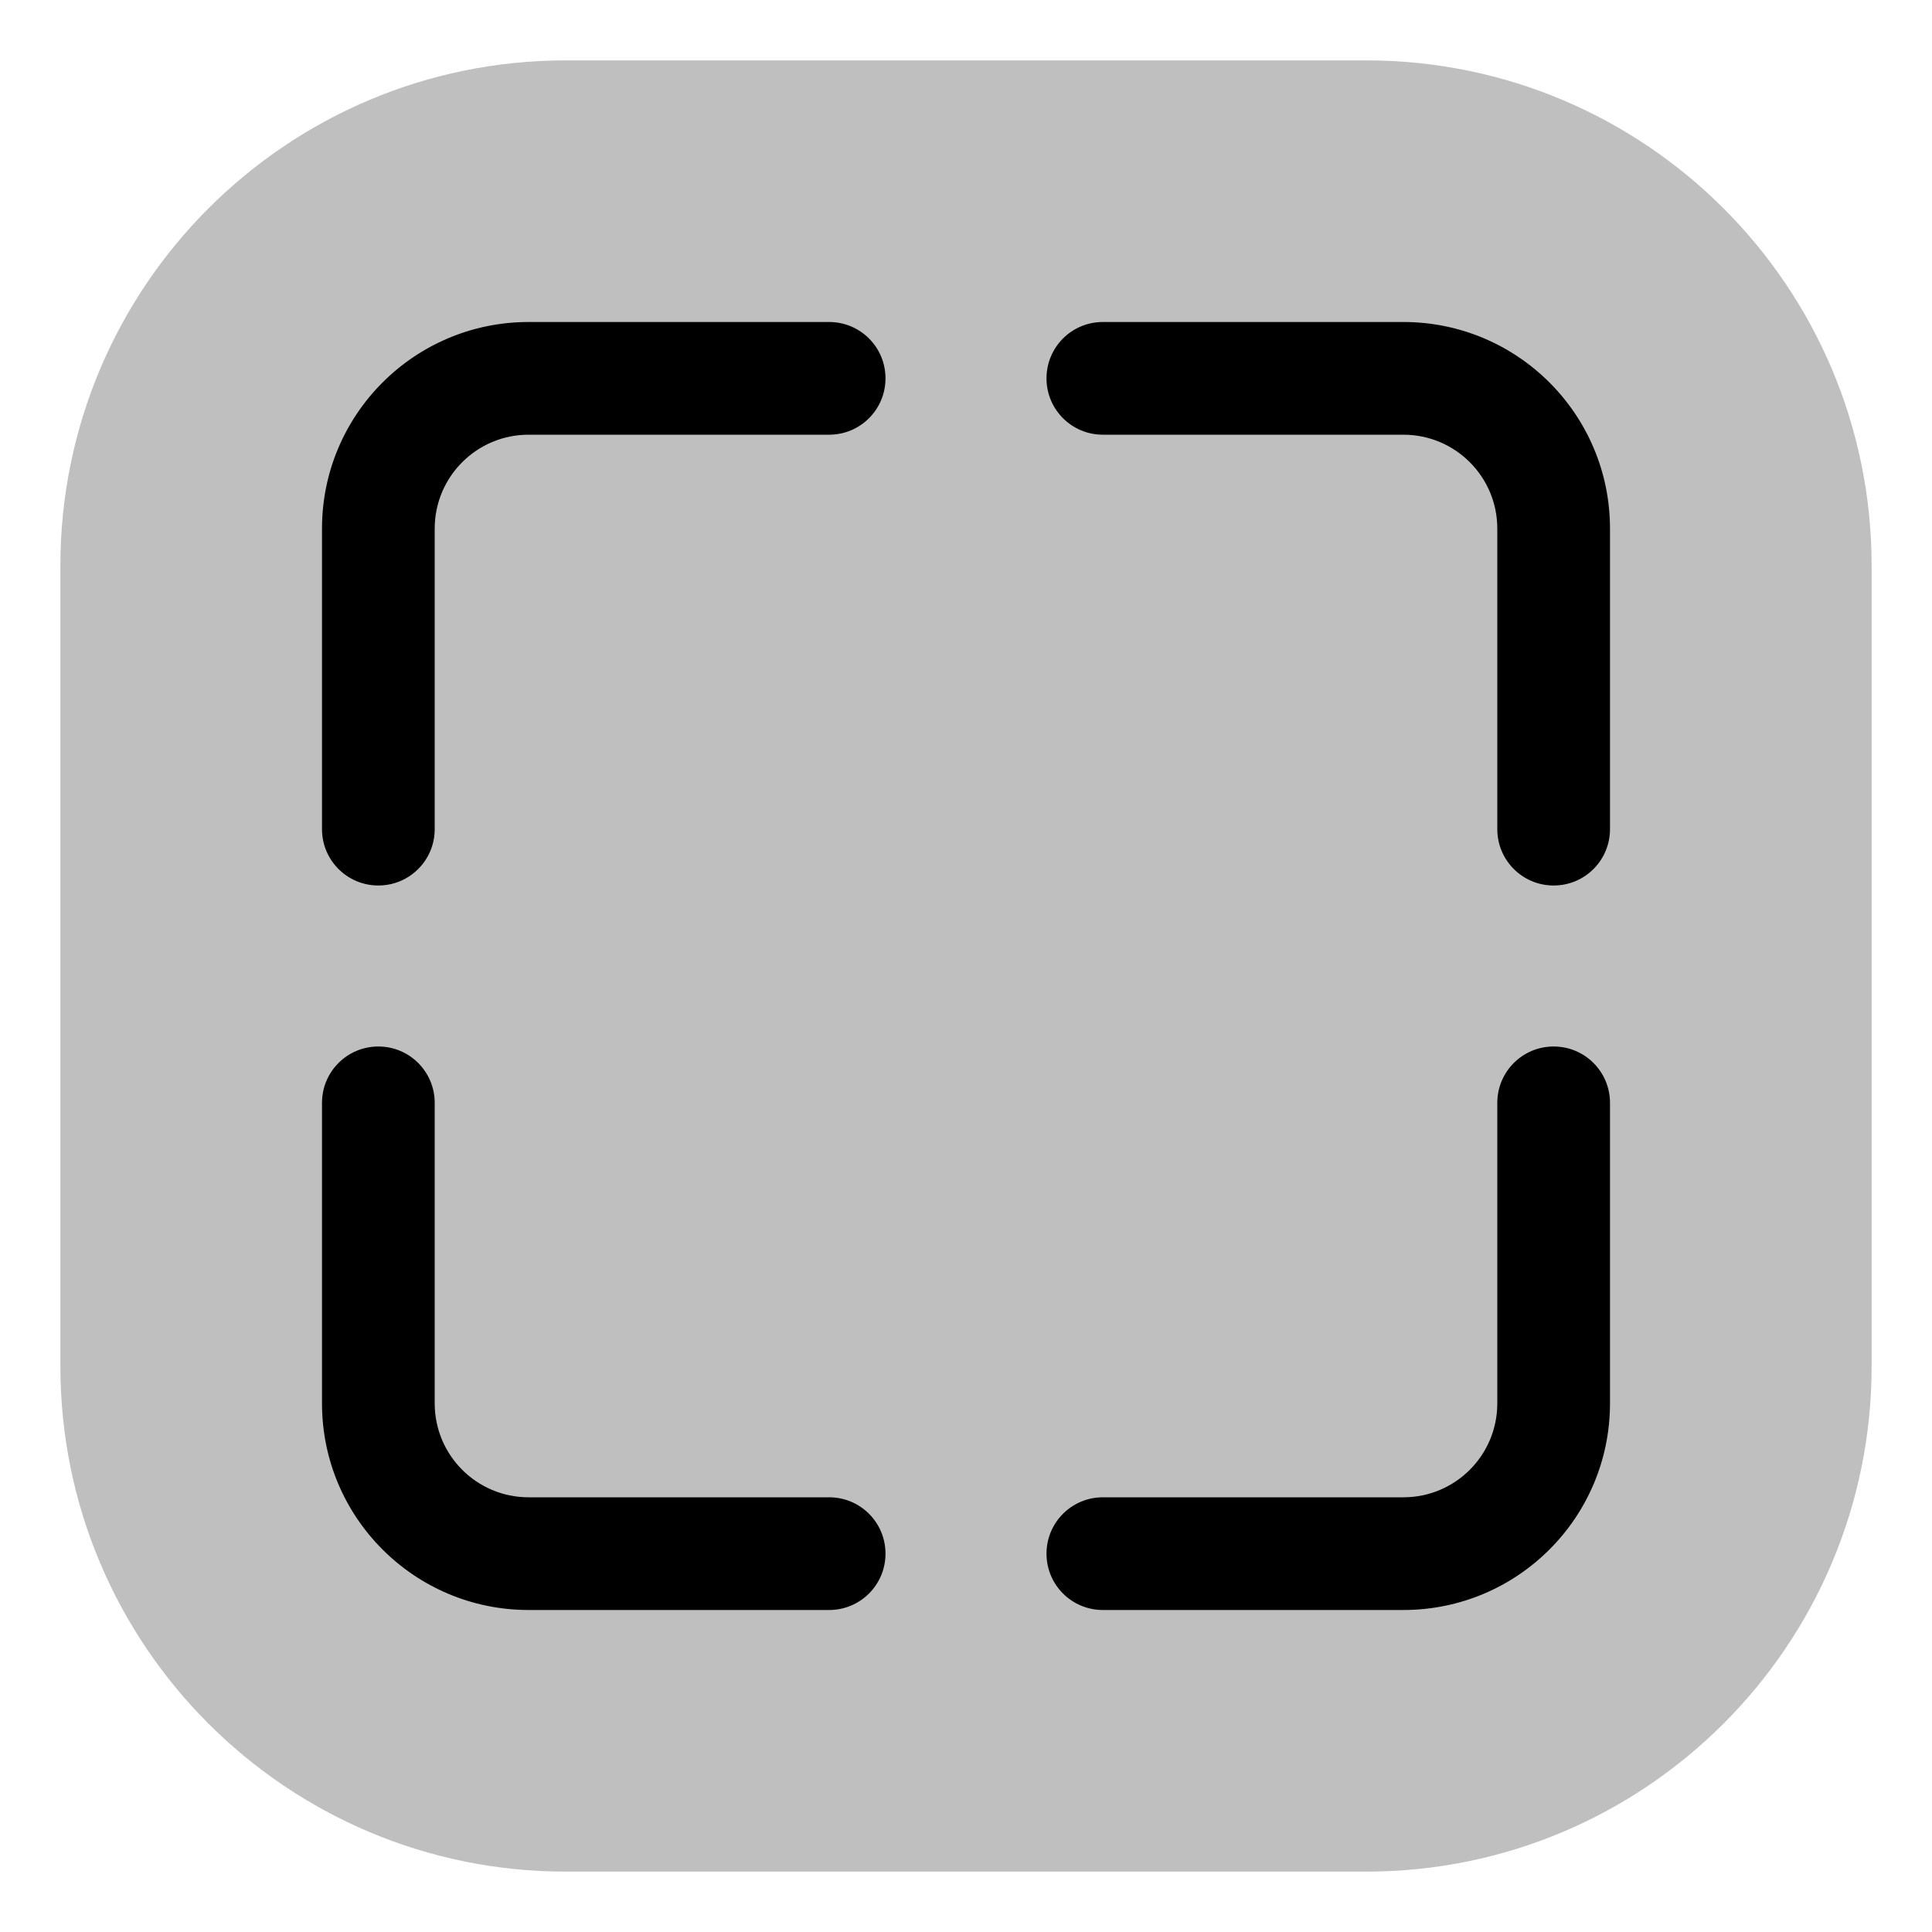
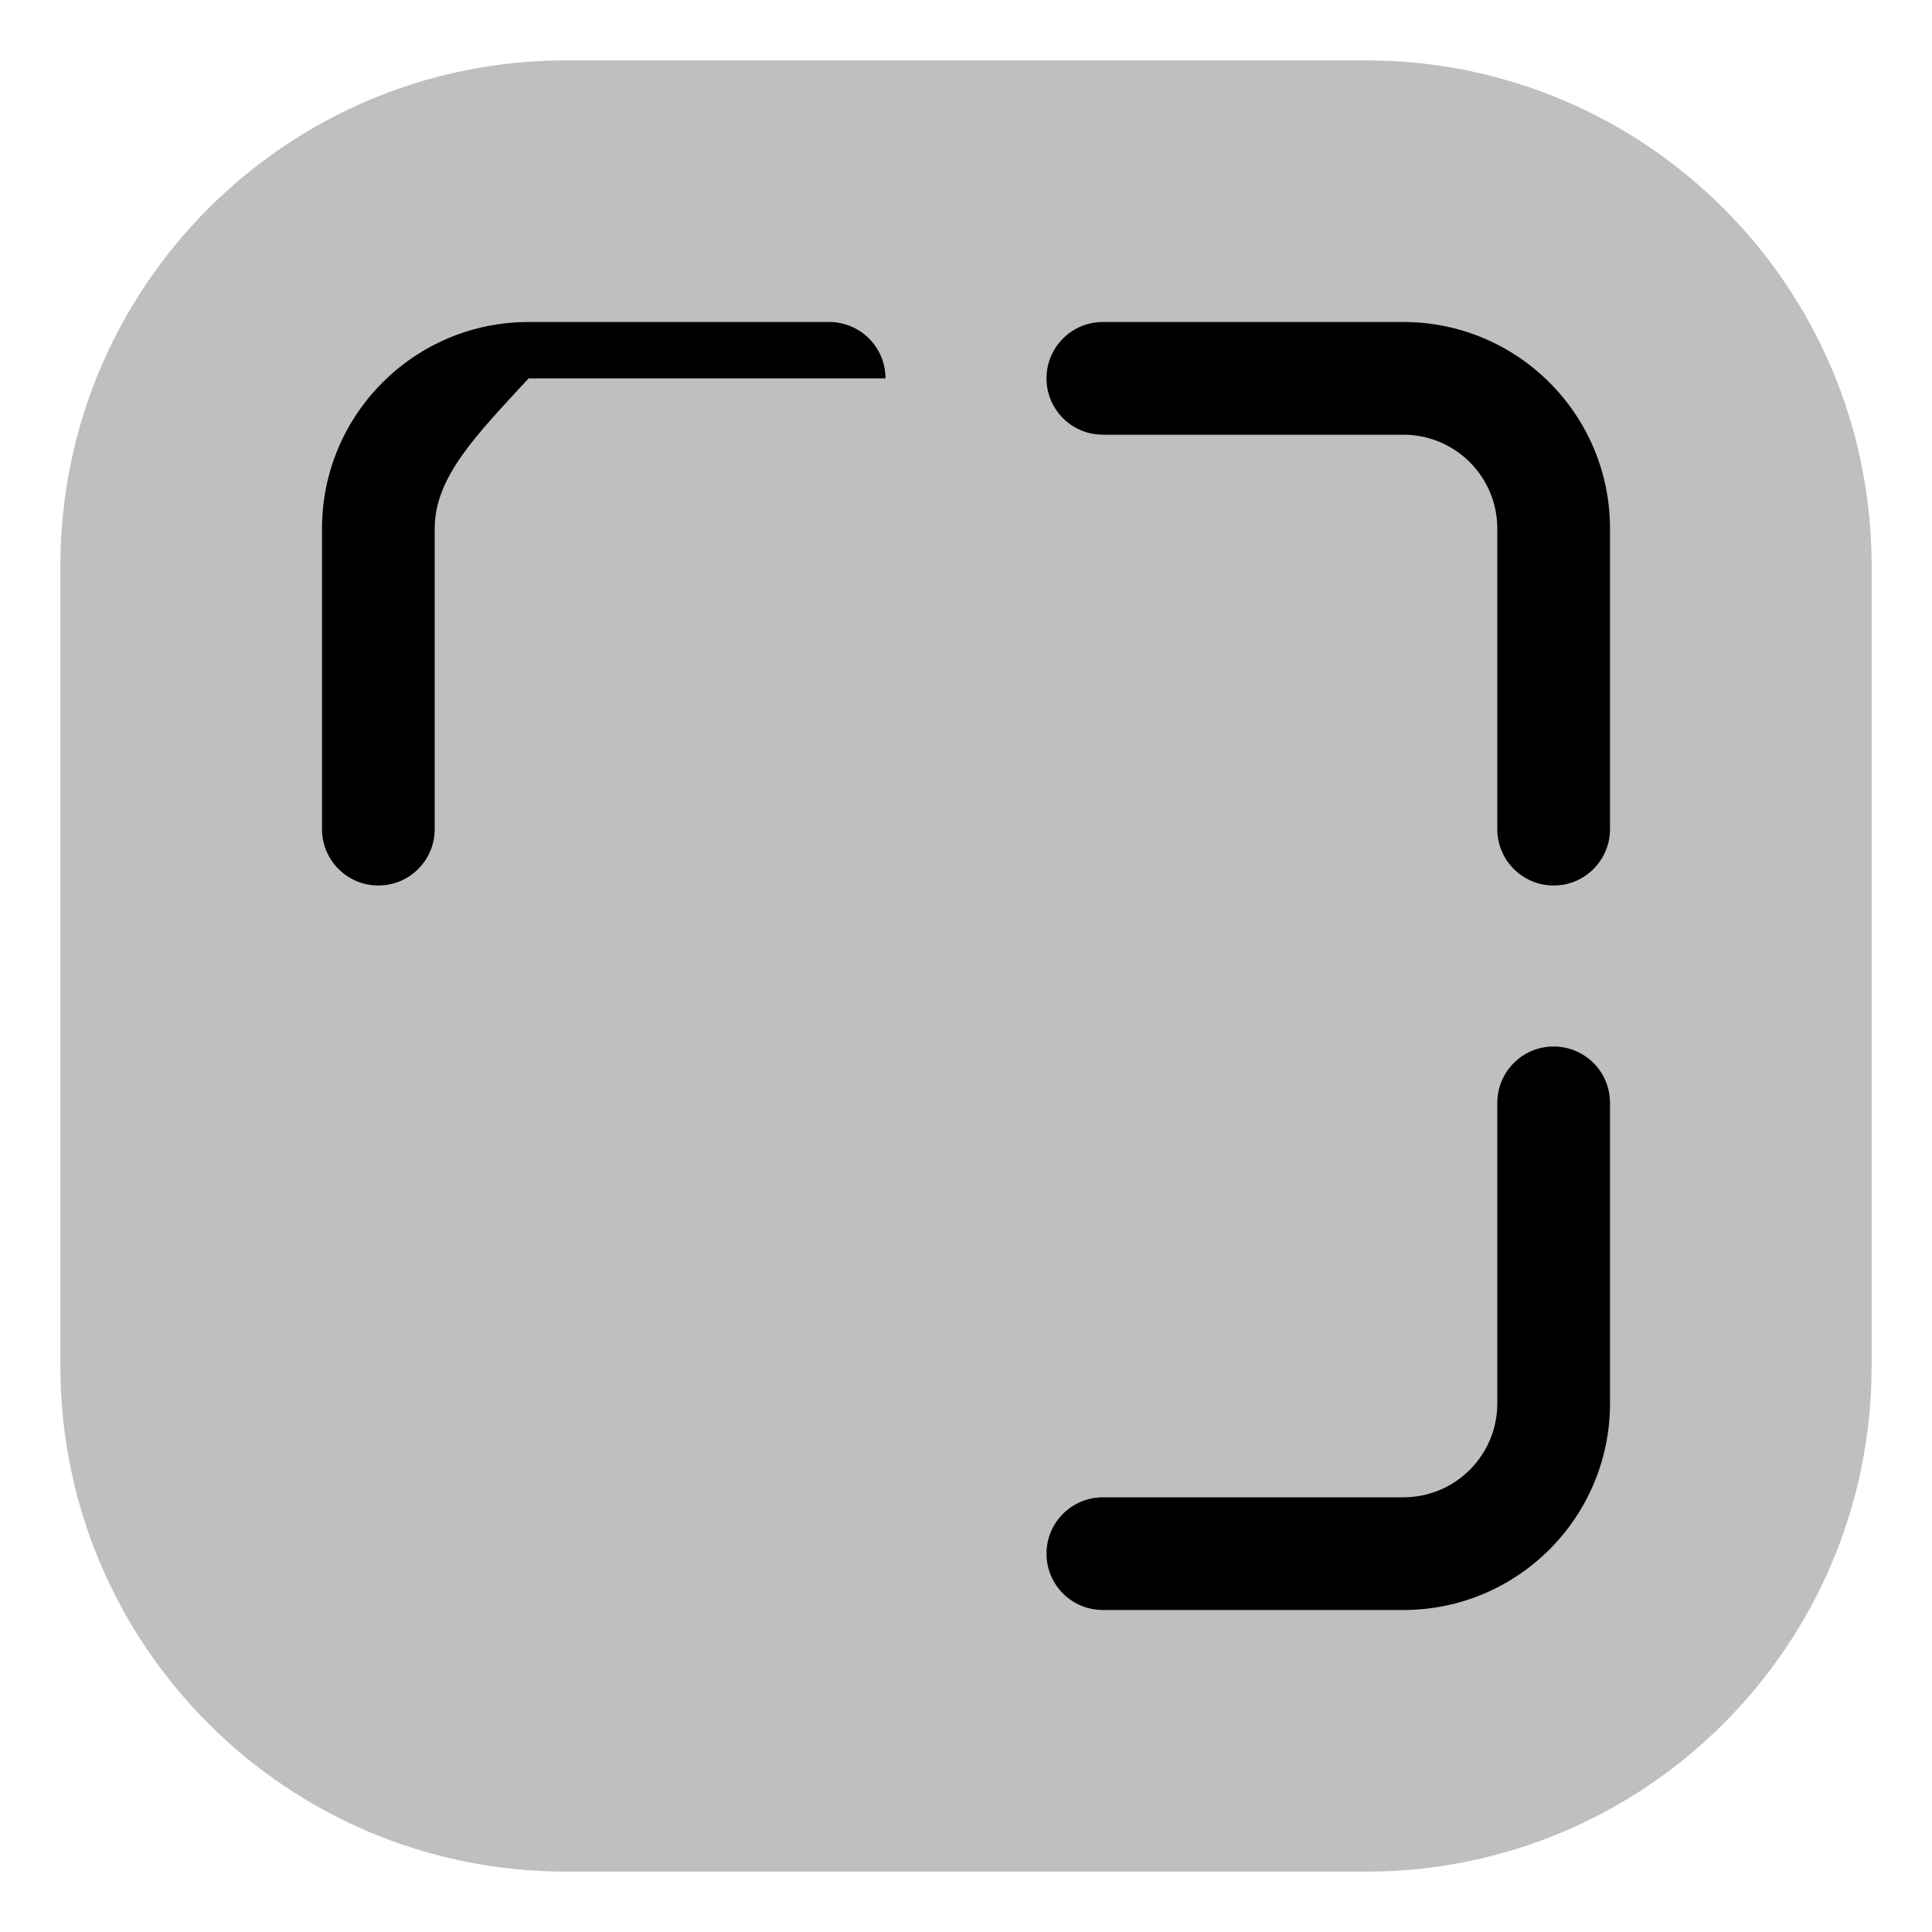
<svg xmlns="http://www.w3.org/2000/svg" width="800px" height="800px" viewBox="0 0 24 24" fill="none">
  <g id="style=bulk">
    <g id="fullscreen">
      <path id="rectangle" d="M0.75 7.029C0.75 3.561 3.561 0.75 7.029 0.75H16.971C20.439 0.75 23.25 3.561 23.25 7.029V16.971C23.25 20.439 20.439 23.25 16.971 23.25H7.029C3.561 23.25 0.75 20.439 0.75 16.971V7.029Z" fill="#BFBFBF" />
-       <path id="vector (Stroke)" fill-rule="evenodd" clip-rule="evenodd" d="M4 6.567C4 5.149 5.149 4 6.567 4H10.3C10.687 4 11 4.313 11 4.7C11 5.087 10.687 5.4 10.3 5.4H6.567C5.922 5.4 5.4 5.922 5.4 6.567V10.3C5.4 10.687 5.087 11 4.7 11C4.313 11 4 10.687 4 10.3V6.567Z" fill="#000000" />
+       <path id="vector (Stroke)" fill-rule="evenodd" clip-rule="evenodd" d="M4 6.567C4 5.149 5.149 4 6.567 4H10.3C10.687 4 11 4.313 11 4.7H6.567C5.922 5.4 5.4 5.922 5.4 6.567V10.3C5.4 10.687 5.087 11 4.7 11C4.313 11 4 10.687 4 10.3V6.567Z" fill="#000000" />
      <path id="vector (Stroke)_2" fill-rule="evenodd" clip-rule="evenodd" d="M17.433 4C18.851 4 20 5.149 20 6.567L20 10.3C20 10.687 19.687 11 19.3 11C18.913 11 18.6 10.687 18.6 10.3L18.6 6.567C18.6 5.922 18.078 5.4 17.433 5.4L13.7 5.4C13.313 5.4 13 5.087 13 4.7C13 4.313 13.313 4 13.7 4L17.433 4Z" fill="#000000" />
      <path id="vector (Stroke)_3" fill-rule="evenodd" clip-rule="evenodd" d="M20 17.433C20 18.851 18.851 20 17.433 20L13.7 20C13.313 20 13 19.687 13 19.3C13 18.913 13.313 18.6 13.7 18.6L17.433 18.6C18.078 18.6 18.6 18.078 18.6 17.433L18.6 13.7C18.6 13.313 18.913 13 19.3 13C19.687 13 20 13.313 20 13.7L20 17.433Z" fill="#000000" />
-       <path id="vector (Stroke)_4" fill-rule="evenodd" clip-rule="evenodd" d="M4 17.433C4 18.851 5.149 20 6.567 20L10.3 20C10.687 20 11 19.687 11 19.3C11 18.913 10.687 18.6 10.3 18.6L6.567 18.6C5.922 18.6 5.4 18.078 5.4 17.433L5.4 13.7C5.4 13.313 5.087 13 4.7 13C4.313 13 4 13.313 4 13.7L4 17.433Z" fill="#000000" />
    </g>
  </g>
</svg>